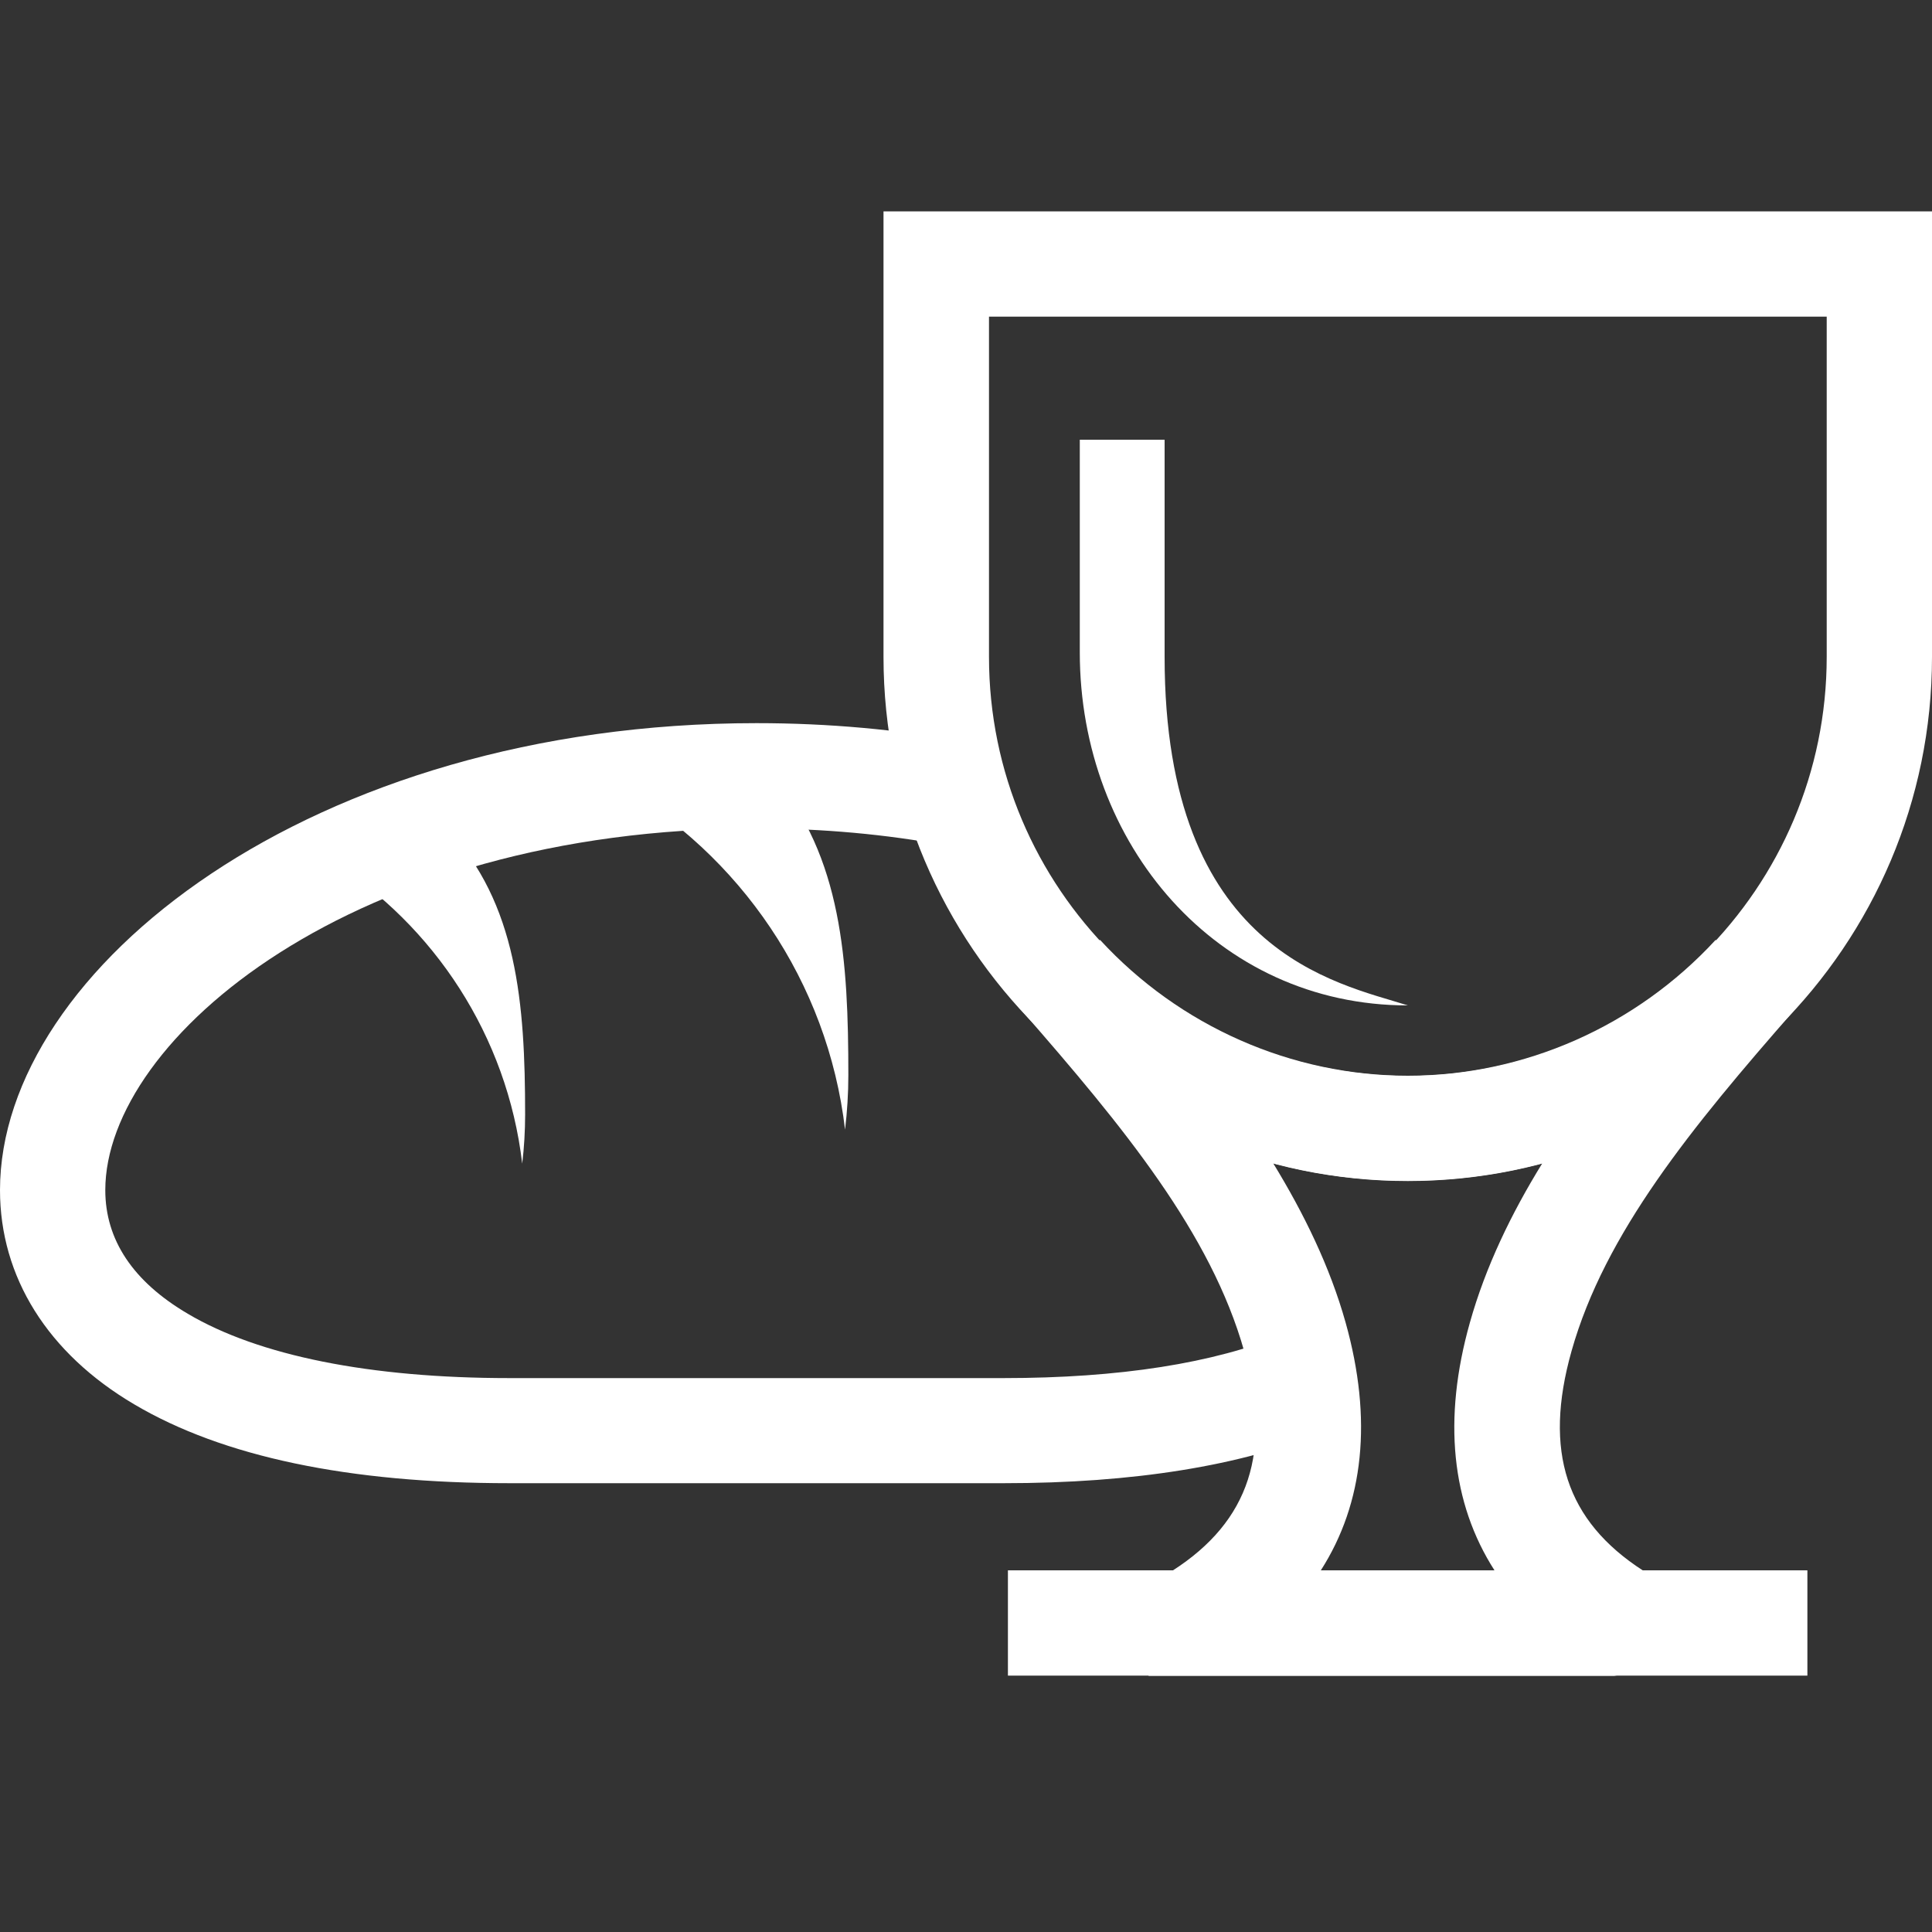
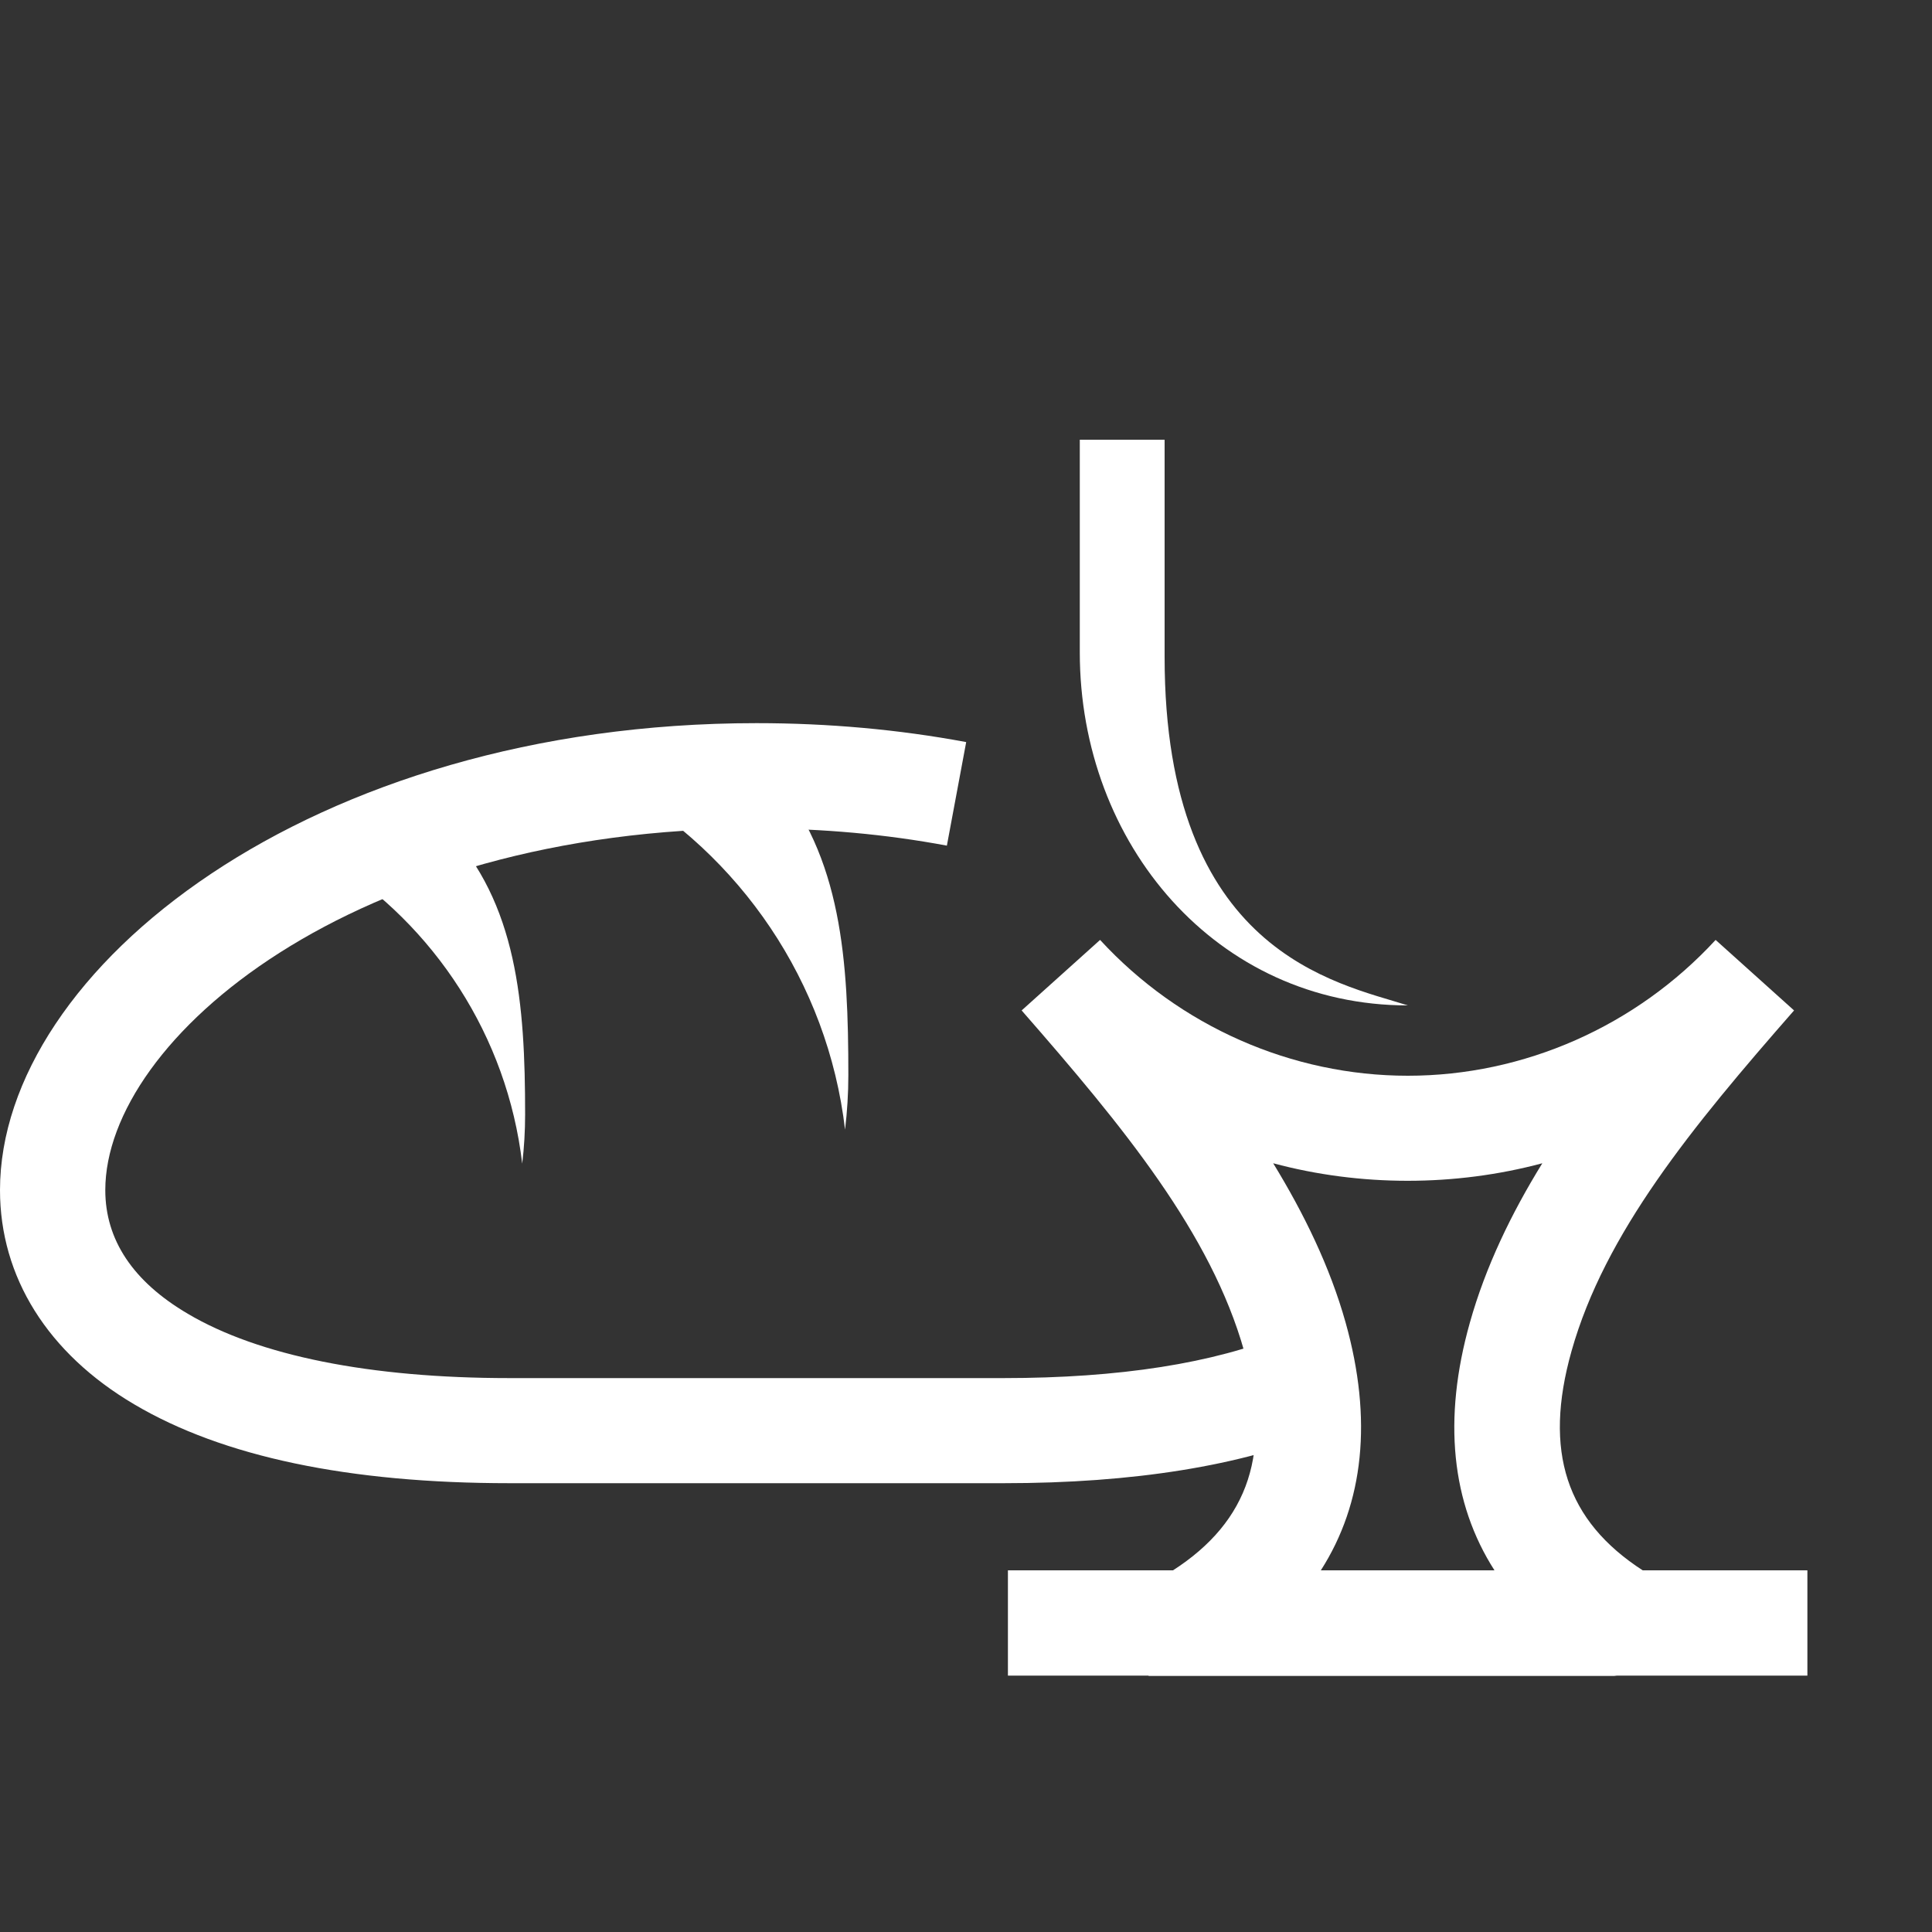
<svg xmlns="http://www.w3.org/2000/svg" version="1.1" id="Layer_1" x="0px" y="0px" viewBox="0 0 100 100" style="enable-background:new 0 0 100 100;" xml:space="preserve">
  <rect x="0" y="0" width="100" height="100" fill="#333333" stroke="none" />
  <style type="text/css">
	.st0{fill:none;}
	.st1{fill:#FFFFFF;}
	.st2{fill-rule:evenodd;clip-rule:evenodd;fill:#FFFFFF;}
</style>
  <line class="st0" x1="50.34" y1="0" x2="50" y2="100" />
  <line class="st0" x1="0" y1="51" x2="100" y2="51" />
  <path class="st1" d="M51.95,76.77H26.38c-8.32,0-14.85-1.37-19.43-4.08C2.47,70.05,0,66.1,0,61.6c0-11.44,16.09-24.17,39.16-24.17  c3.72,0,7.37,0.33,10.85,0.98l-1,5.36c-3.15-0.59-6.46-0.89-9.85-0.89c-20.88,0-33.71,10.91-33.71,18.72c0,2.57,1.43,4.73,4.27,6.4  c3.67,2.17,9.43,3.33,16.65,3.33h25.57c6,0,10.9-0.77,14.55-2.28l2.09,5.04C64.26,75.87,58.66,76.77,51.95,76.77z" />
  <path class="st2" d="M43.91,55.65c0,0.95-0.06,1.89-0.17,2.82c-0.9-7.67-5.45-14.23-11.86-17.89c2.04-0.24,5.97-0.38,8.13-0.41  C43.58,44.33,43.91,49.74,43.91,55.65z" />
  <path class="st2" d="M27.18,57.68c0,0.86-0.05,1.71-0.15,2.55c-0.78-6.62-4.56-12.32-9.94-15.71c1.33-0.6,4.55-1.15,6.03-1.64  C26.77,46.74,27.18,51.95,27.18,57.68z" />
  <path class="st1" d="M83.56,86.74H59.45v-4.22l1.25-1.23c3.98-2.56,5.15-6.17,3.7-11.35c-1.72-6.1-6.24-11.6-11.52-17.64l4.06-3.65  c4.11,4.47,9.92,7.03,15.93,7.03c6.01,0,11.81-2.56,15.93-7.03l4.06,3.65c-5.29,6.04-9.8,11.53-11.52,17.64  c-1.46,5.18-0.28,8.78,3.7,11.35l1.25,0.8v4.22L83.56,86.74z M68.36,81.29h9c-2.24-3.49-2.69-7.83-1.28-12.83  c0.81-2.89,2.15-5.66,3.75-8.25c-4.52,1.21-9.42,1.21-13.93,0c1.59,2.6,2.94,5.36,3.75,8.25C71.05,73.46,70.6,77.8,68.36,81.29z" />
-   <path class="st1" d="M72.87,61.13C57.9,61.13,45.73,48.96,45.73,34V10.94H100V34C100,48.96,87.83,61.13,72.87,61.13z M51.19,16.39  V34c0,11.96,9.72,21.69,21.68,21.69c11.95,0,21.68-9.73,21.68-21.69V16.39H51.19z" />
  <rect x="52.17" y="81.28" class="st1" width="41.38" height="5.45" />
  <path class="st2" d="M60.28,22.76V34c0,15.31,8.91,16.87,12.59,18.04c-9.9,0-16.98-8.36-16.98-18.27V22.76H60.28z" />
  <g>
</g>
  <g>
</g>
  <g>
</g>
  <g>
</g>
  <g>
</g>
</svg>